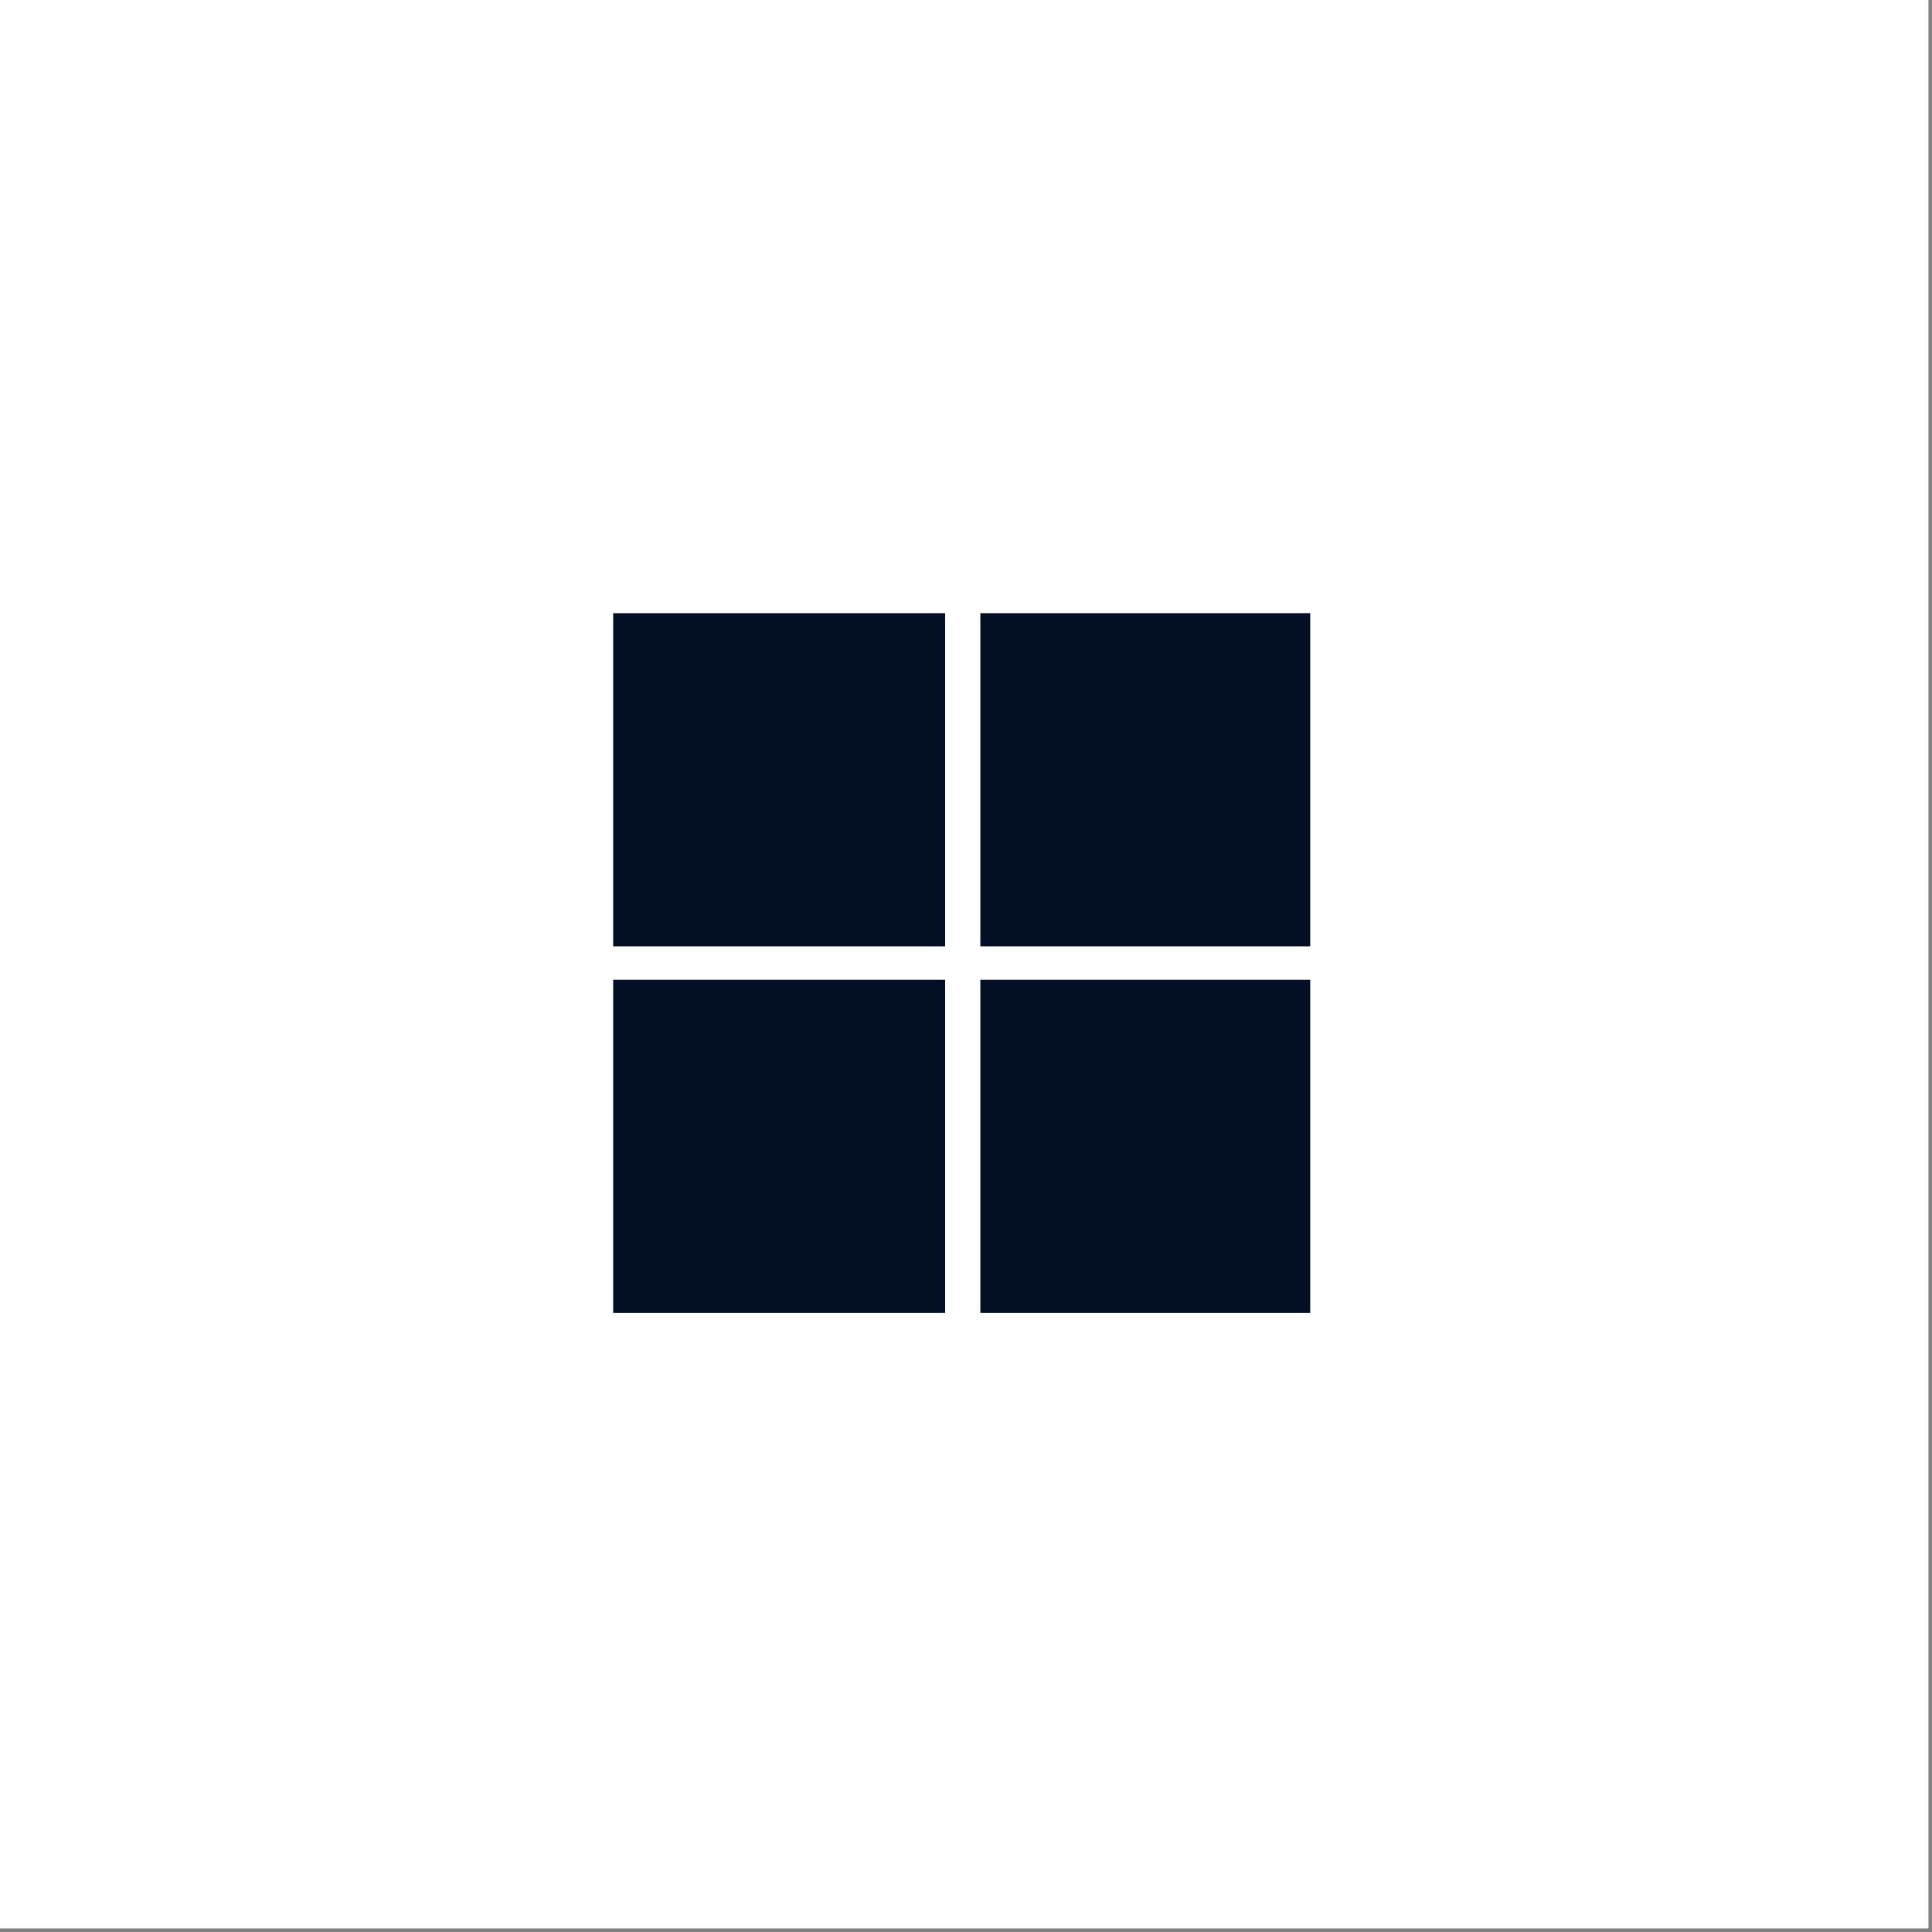
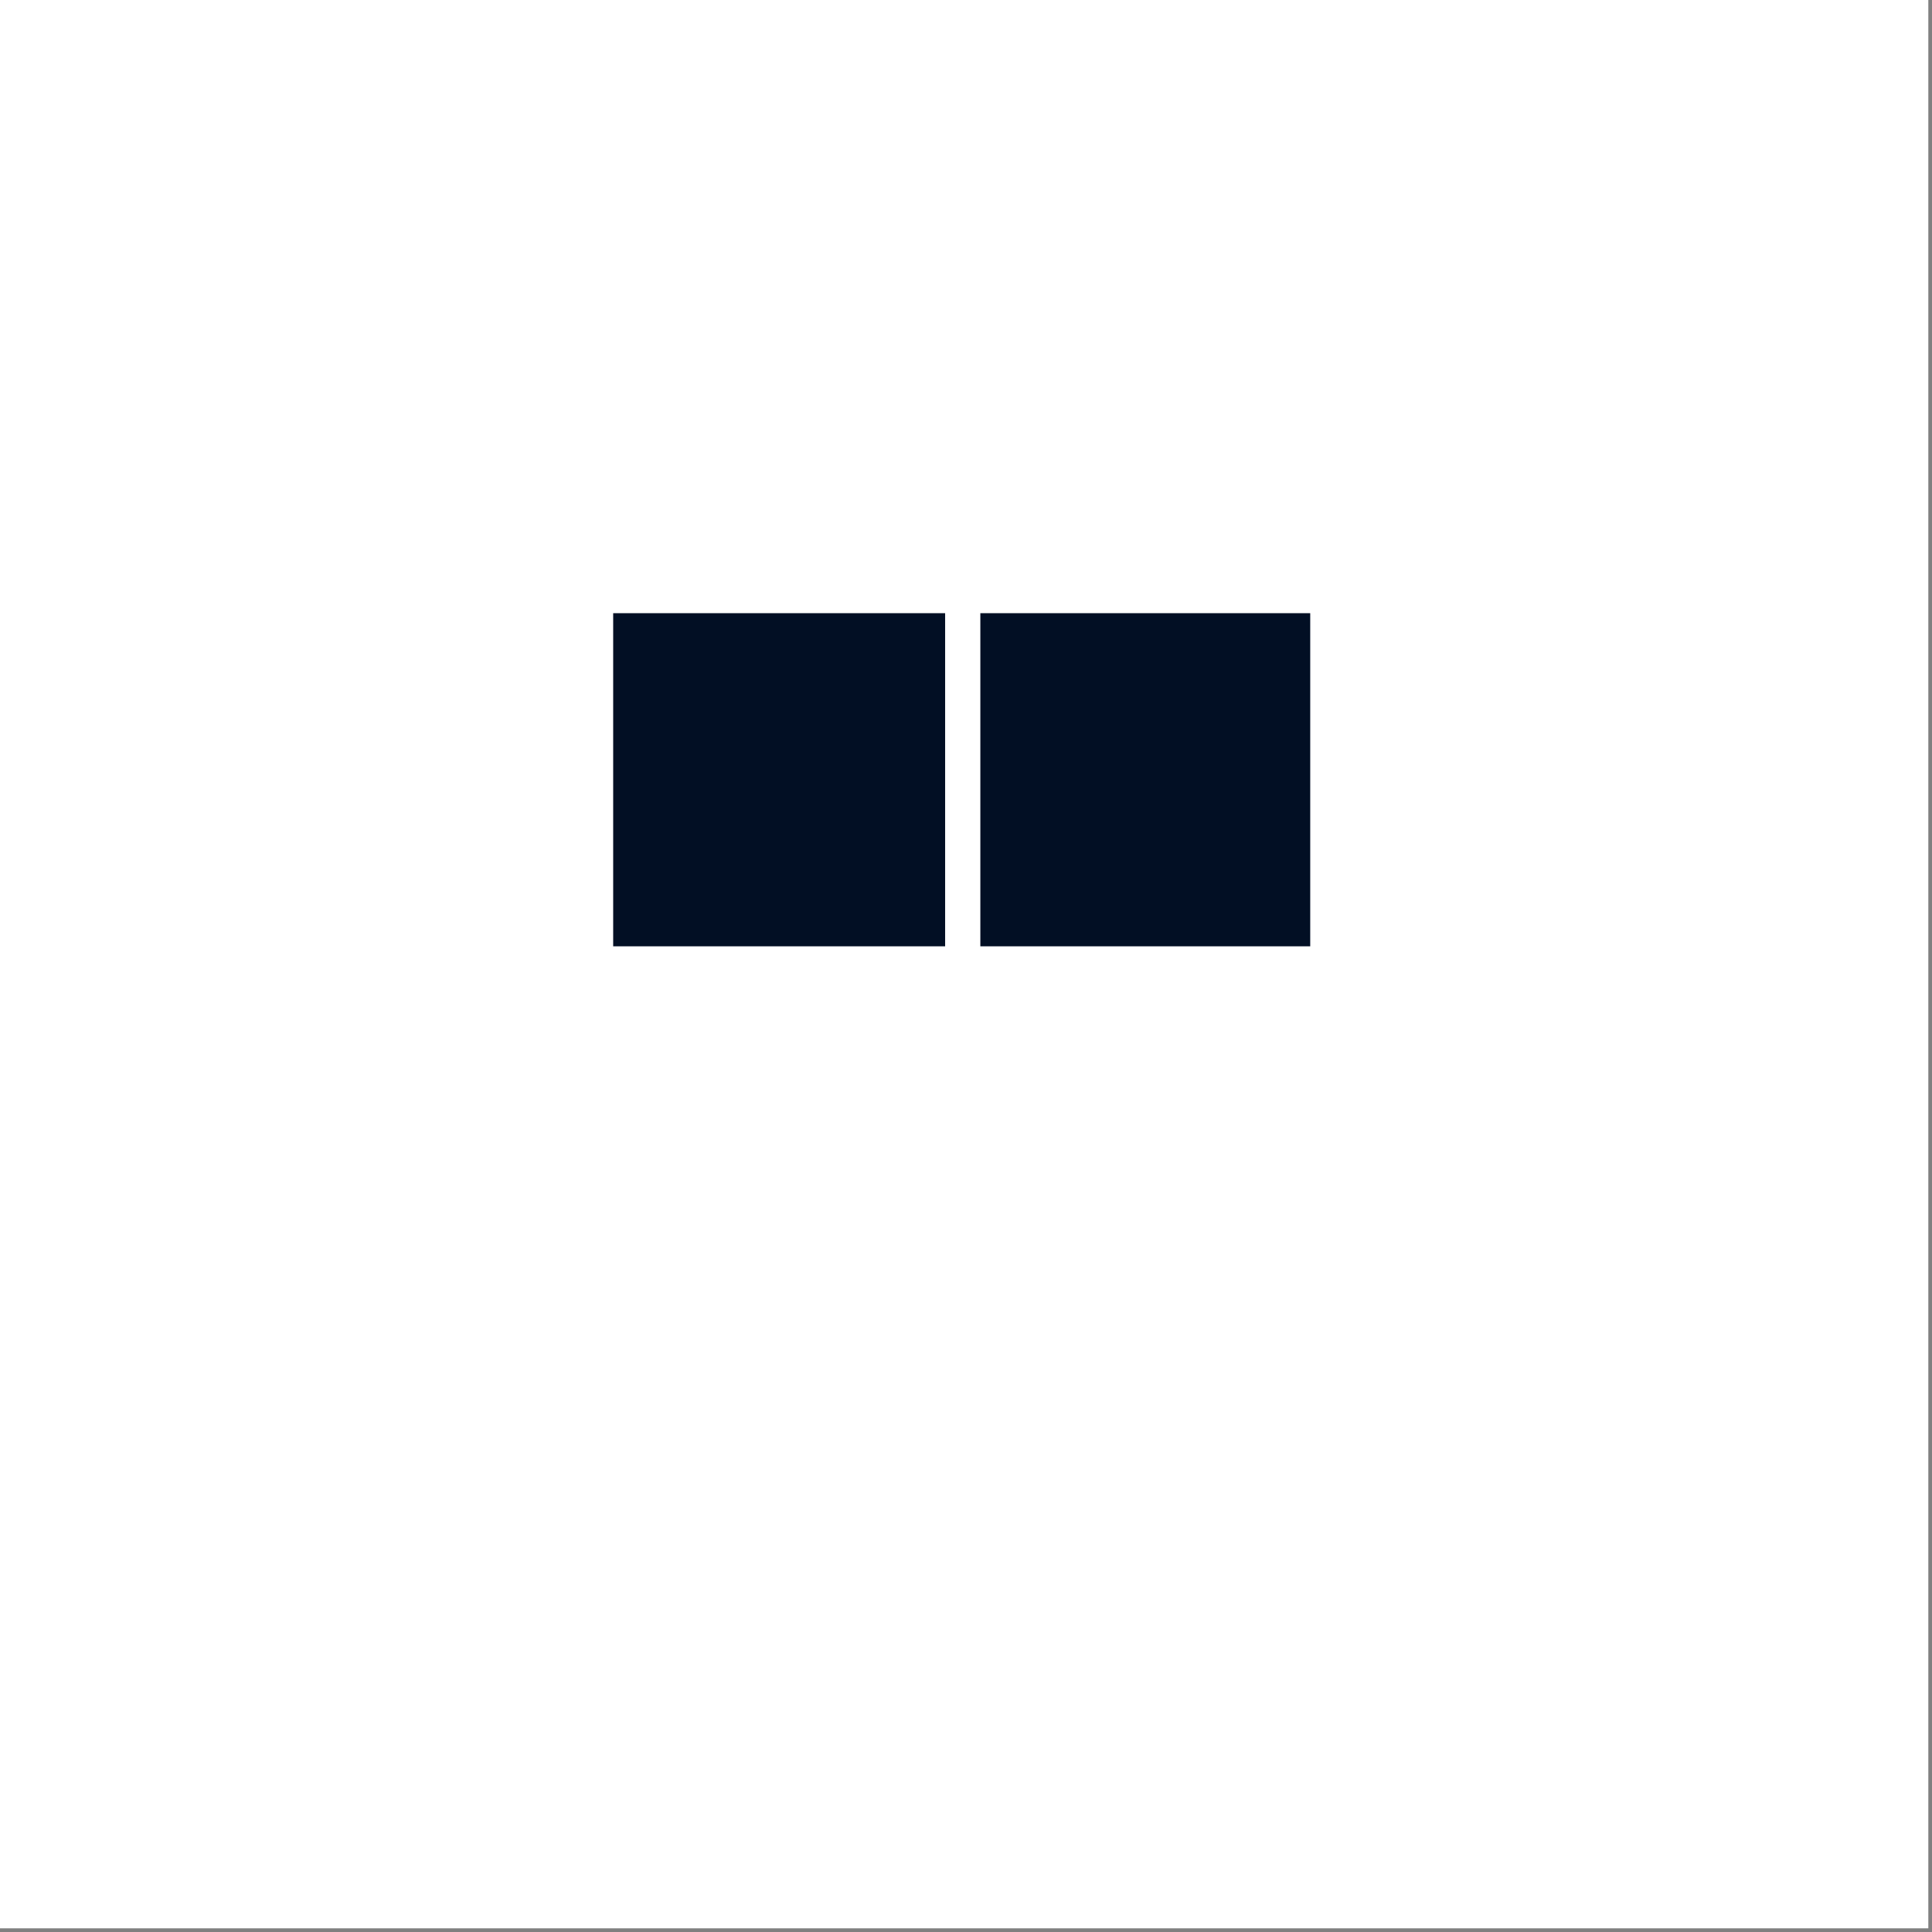
<svg xmlns="http://www.w3.org/2000/svg" width="350" zoomAndPan="magnify" viewBox="0 0 262.5 262.5" height="350" preserveAspectRatio="xMidYMid meet" version="1.0">
  <rect x="0" y="0" width="262.5" height="262.5" fill="#808080" stroke="none" />
  <defs>
    <clipPath id="7f394aee3f">
      <path d="M 83.312 83.312 L 129 83.312 L 129 129 L 83.312 129 Z M 83.312 83.312 " clip-rule="nonzero" />
    </clipPath>
    <clipPath id="98c6a948d7">
      <path d="M 133 83.312 L 178.379 83.312 L 178.379 129 L 133 129 Z M 133 83.312 " clip-rule="nonzero" />
    </clipPath>
    <clipPath id="695d7cb57d">
-       <path d="M 83.312 133 L 129 133 L 129 178.379 L 83.312 178.379 Z M 83.312 133 " clip-rule="nonzero" />
-     </clipPath>
+       </clipPath>
    <clipPath id="3e43463680">
-       <path d="M 133 133 L 178.379 133 L 178.379 178.379 L 133 178.379 Z M 133 133 " clip-rule="nonzero" />
-     </clipPath>
+       </clipPath>
  </defs>
-   <path fill="#ffffff" d="M 0 0 L 262 0 L 262 262 L 0 262 Z M 0 0 " fill-opacity="1" fill-rule="nonzero" />
  <path fill="#ffffff" d="M 0 0 L 262 0 L 262 262 L 0 262 Z M 0 0 " fill-opacity="1" fill-rule="nonzero" />
  <g clip-path="url(#7f394aee3f)">
    <path fill="#020f24" d="M 128.414 83.312 L 83.312 83.312 L 83.312 128.578 L 128.414 128.578 Z M 128.414 83.312 " fill-opacity="1" fill-rule="nonzero" />
  </g>
  <g clip-path="url(#98c6a948d7)">
    <path fill="#020f24" d="M 178.02 83.312 L 133.199 83.312 L 133.199 128.578 L 178.02 128.578 Z M 178.02 83.312 " fill-opacity="1" fill-rule="nonzero" />
  </g>
  <g clip-path="url(#695d7cb57d)">
-     <path fill="#020f24" d="M 128.414 133.113 L 83.312 133.113 L 83.312 178.379 L 128.414 178.379 Z M 128.414 133.113 " fill-opacity="1" fill-rule="nonzero" />
-   </g>
+     </g>
  <g clip-path="url(#3e43463680)">
    <path fill="#020f24" d="M 178.02 133.113 L 133.199 133.113 L 133.199 178.379 L 178.02 178.379 Z M 178.02 133.113 " fill-opacity="1" fill-rule="nonzero" />
  </g>
</svg>